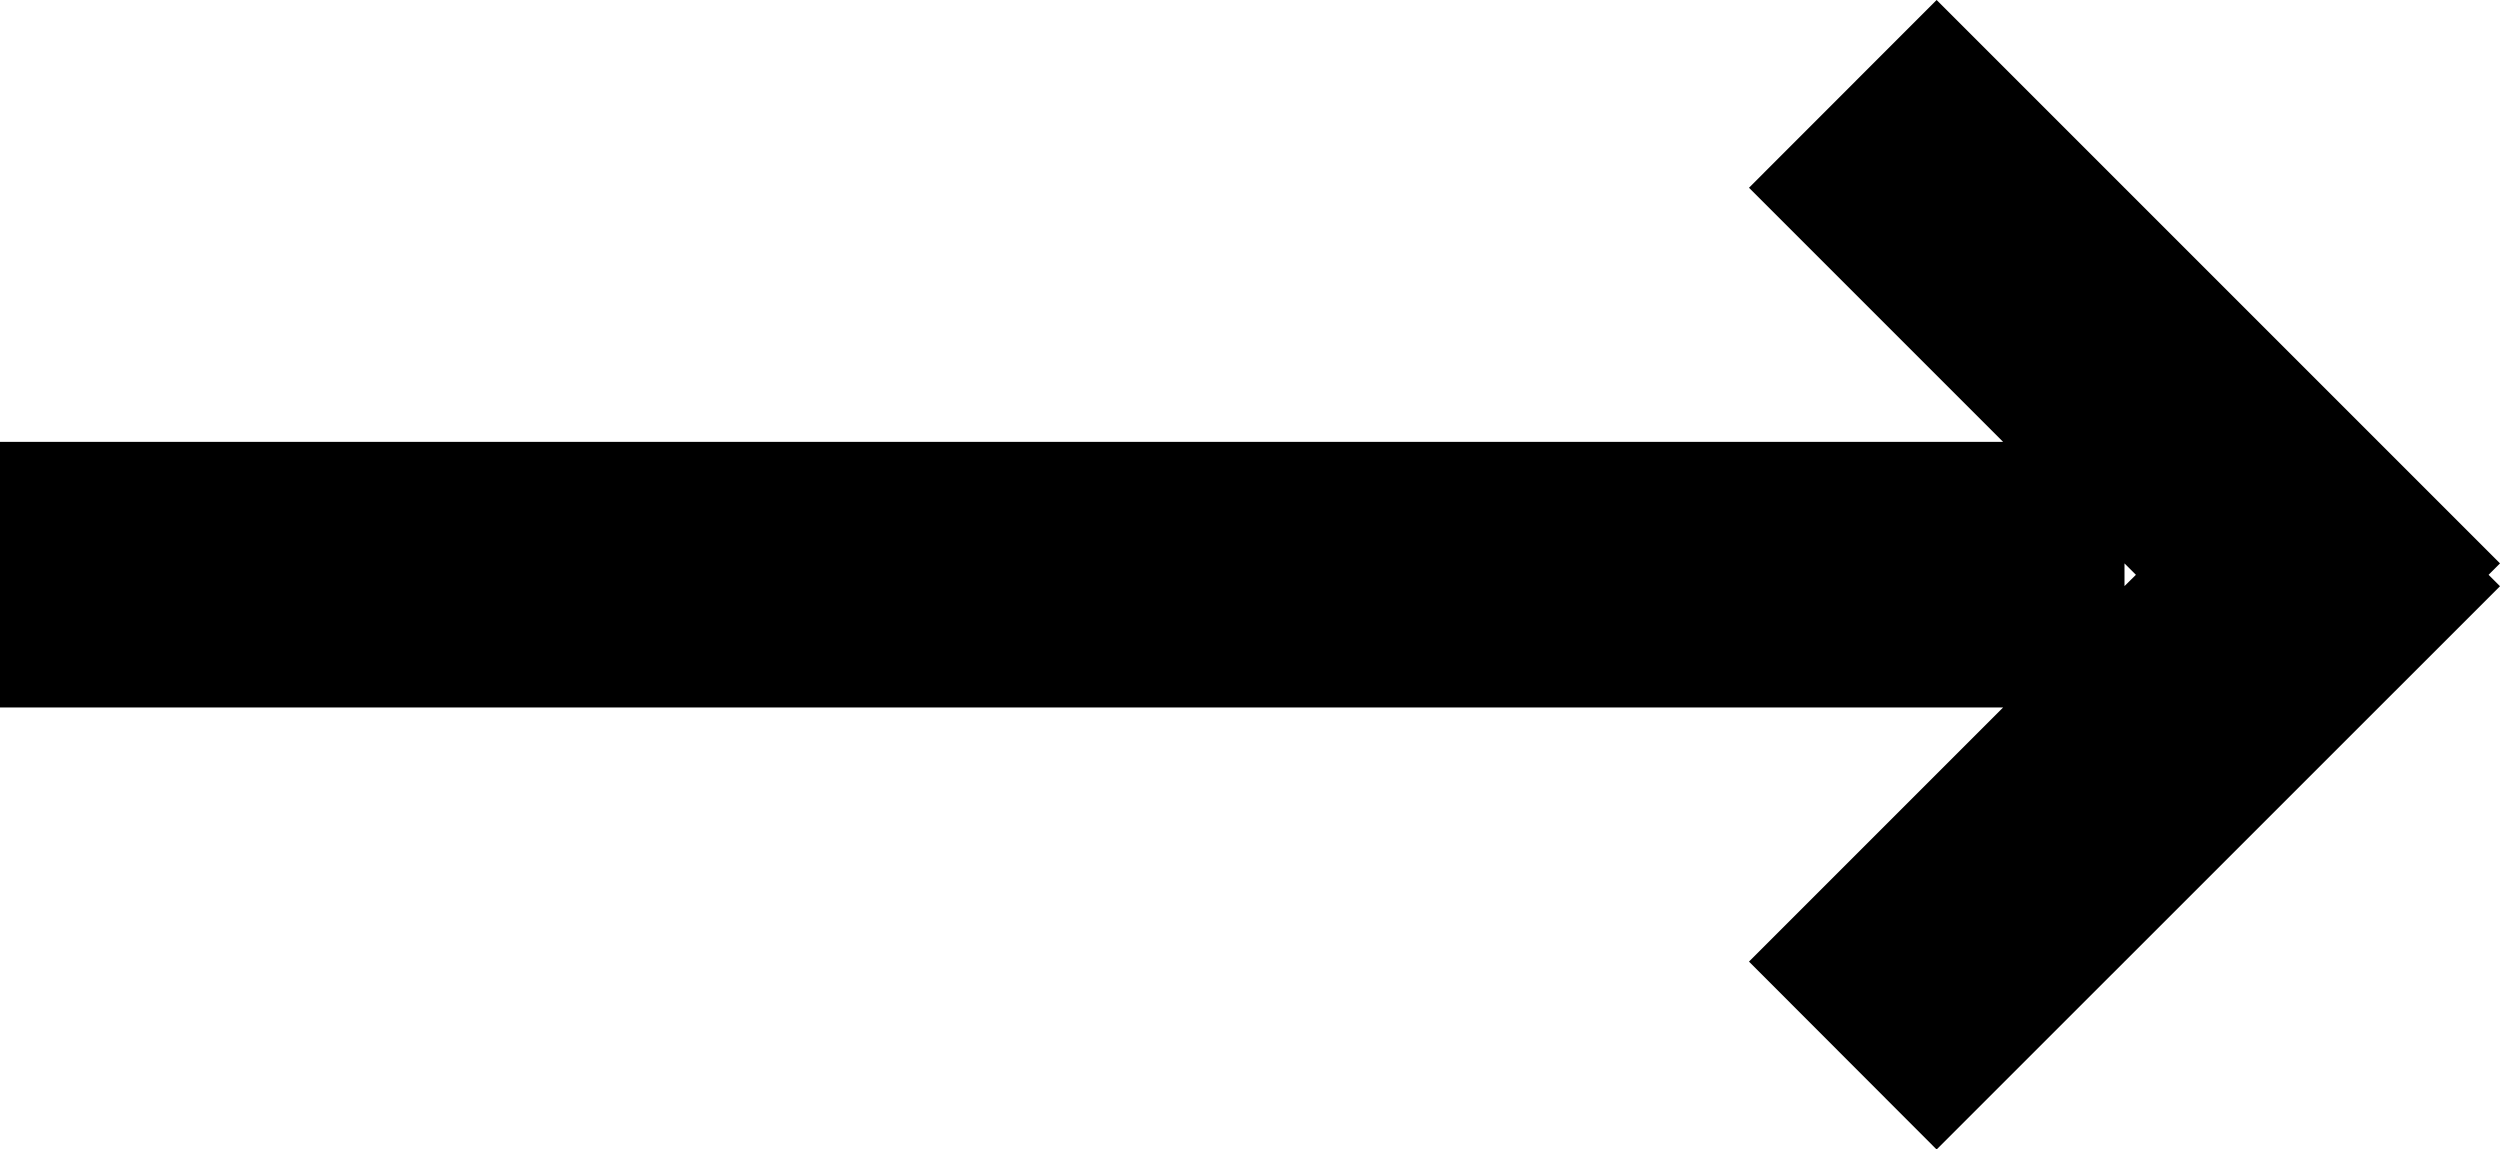
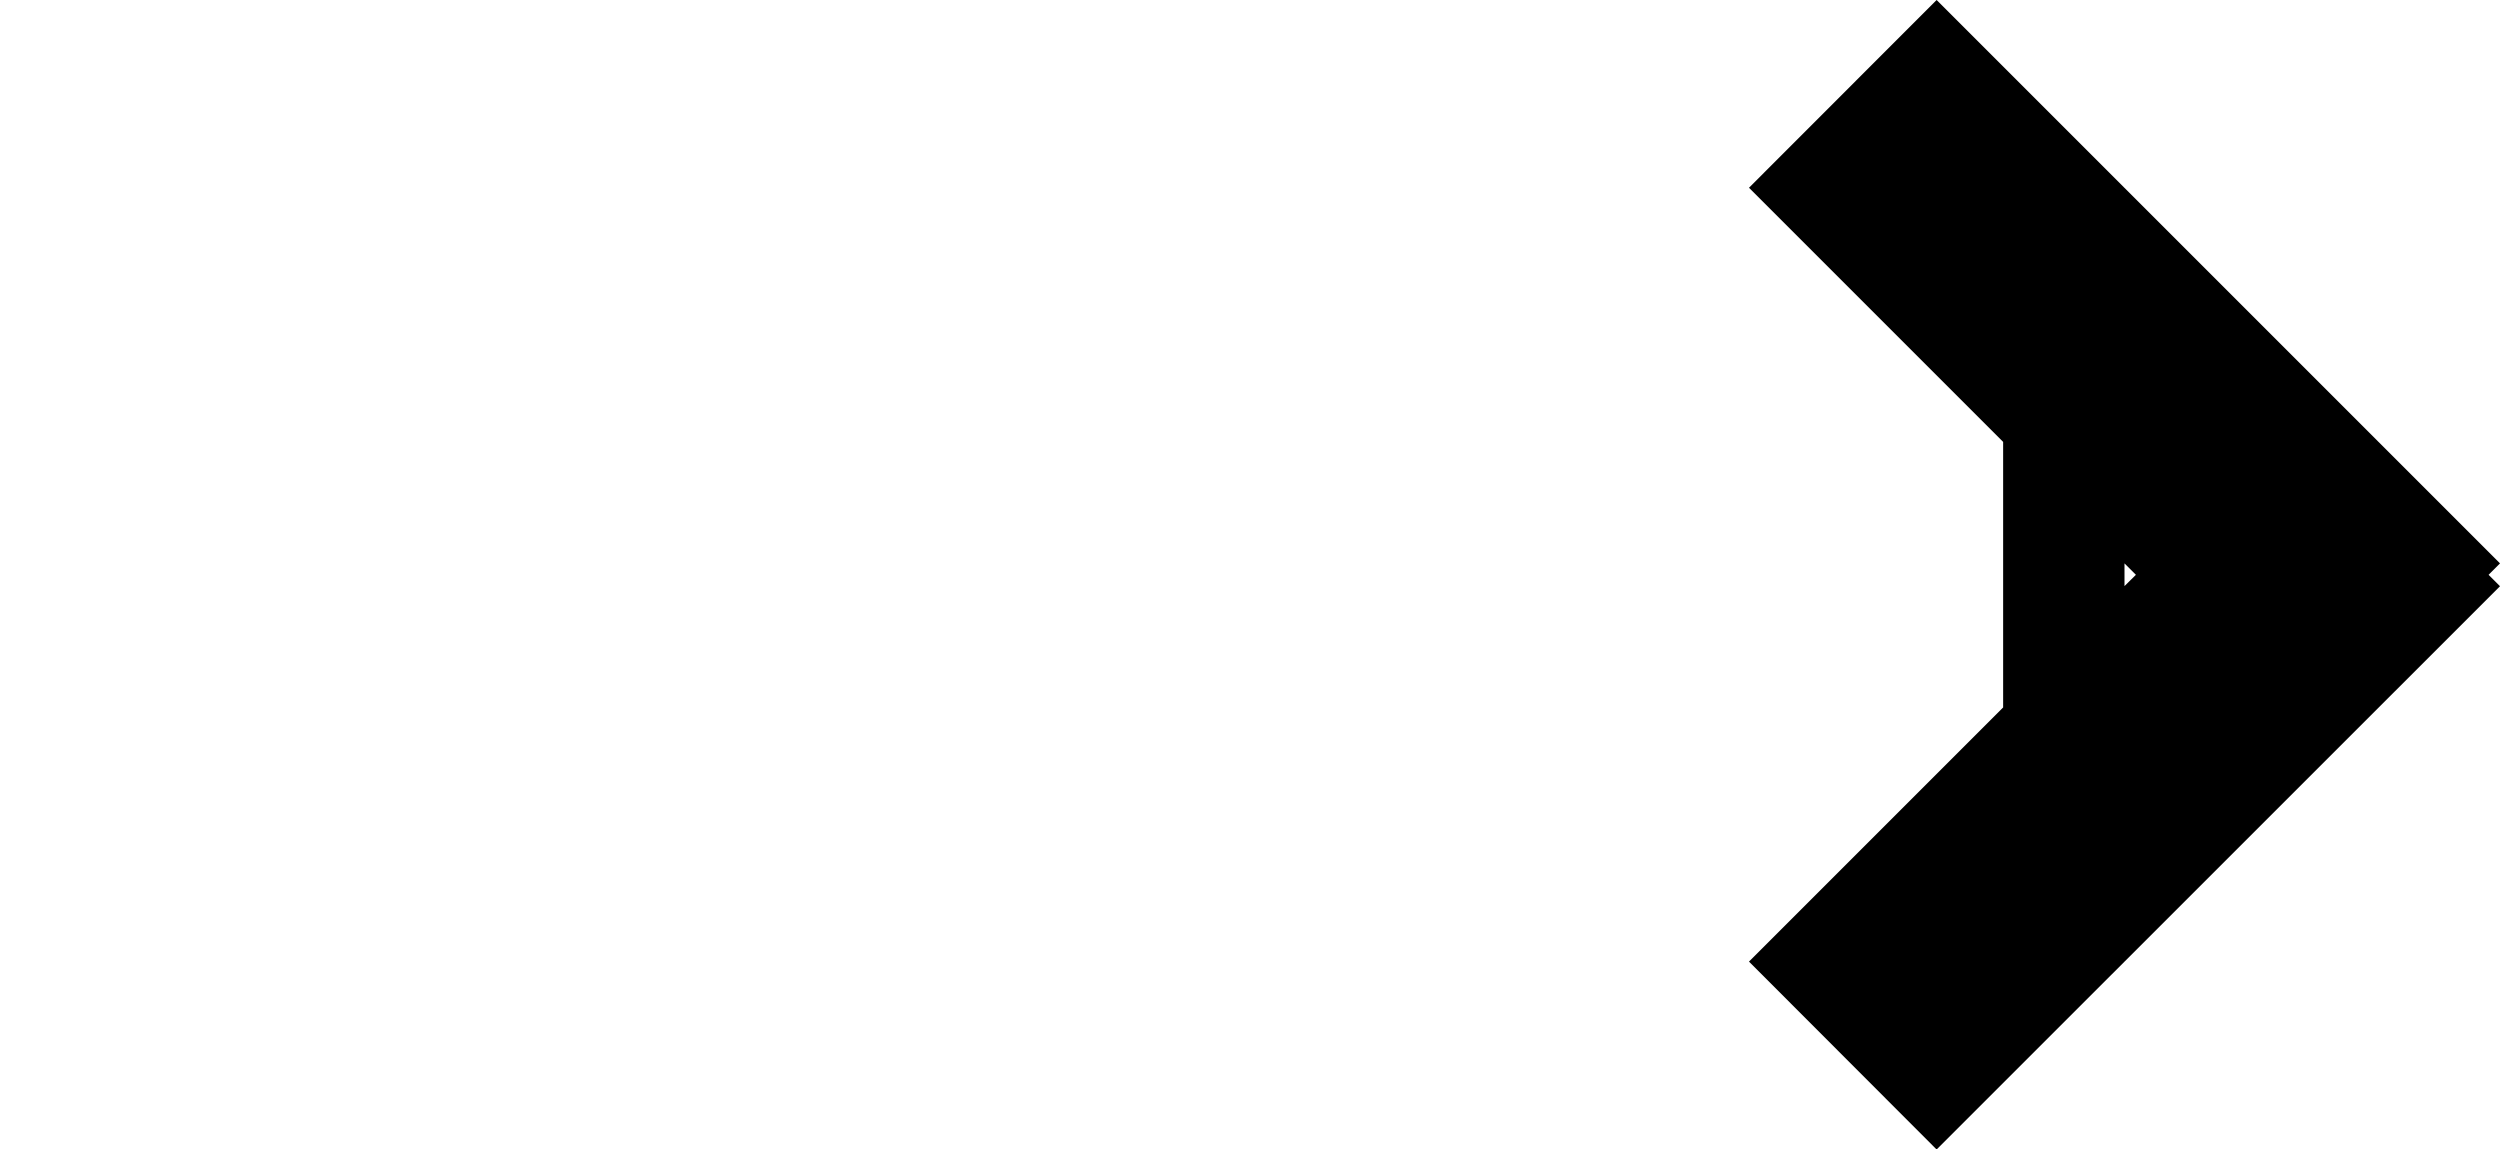
<svg xmlns="http://www.w3.org/2000/svg" width="18.828" height="8.657" viewBox="0 0 18.828 8.657">
-   <path id="联合_2" data-name="联合 2" d="M13.172,7.242l1.914-1.914H0v-2H15.086L13.172,1.414,14.585,0l4.243,4.243-.086.086.086.086L14.585,8.657ZM16,4.414l.086-.085L16,4.243Z" fill="#000" />
+   <path id="联合_2" data-name="联合 2" d="M13.172,7.242l1.914-1.914v-2H15.086L13.172,1.414,14.585,0l4.243,4.243-.086.086.086.086L14.585,8.657ZM16,4.414l.086-.085L16,4.243Z" fill="#000" />
</svg>